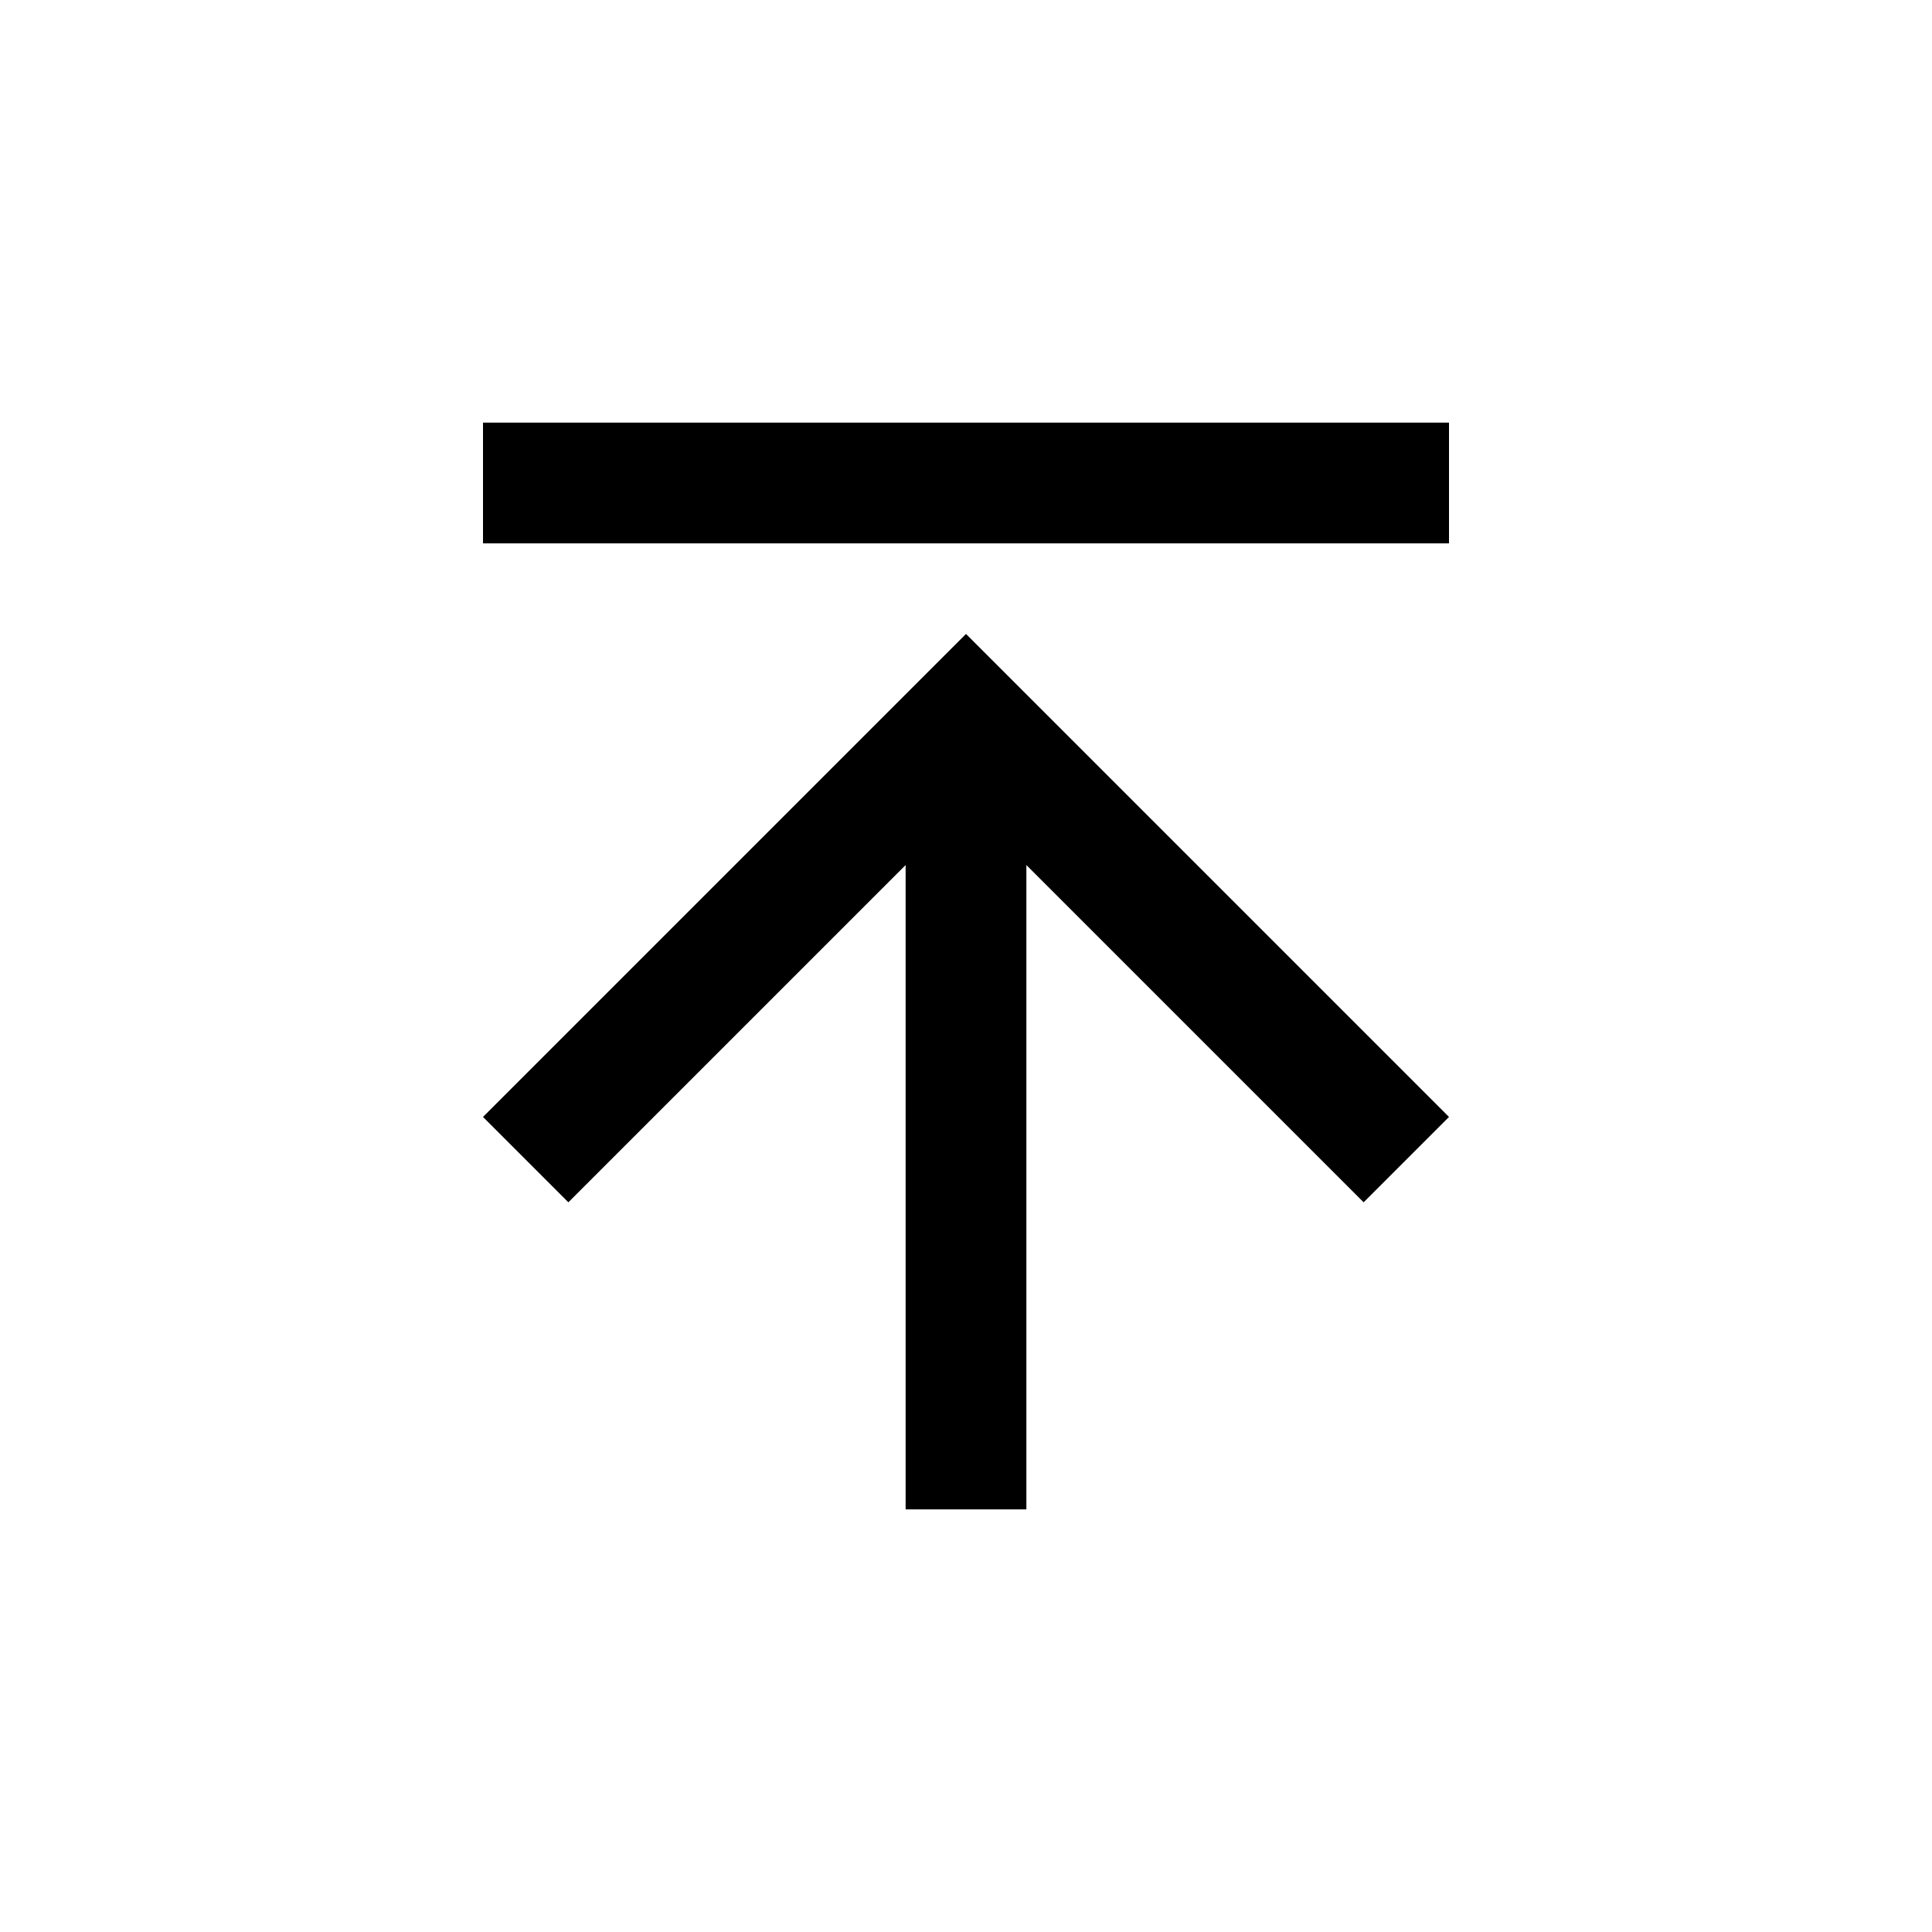
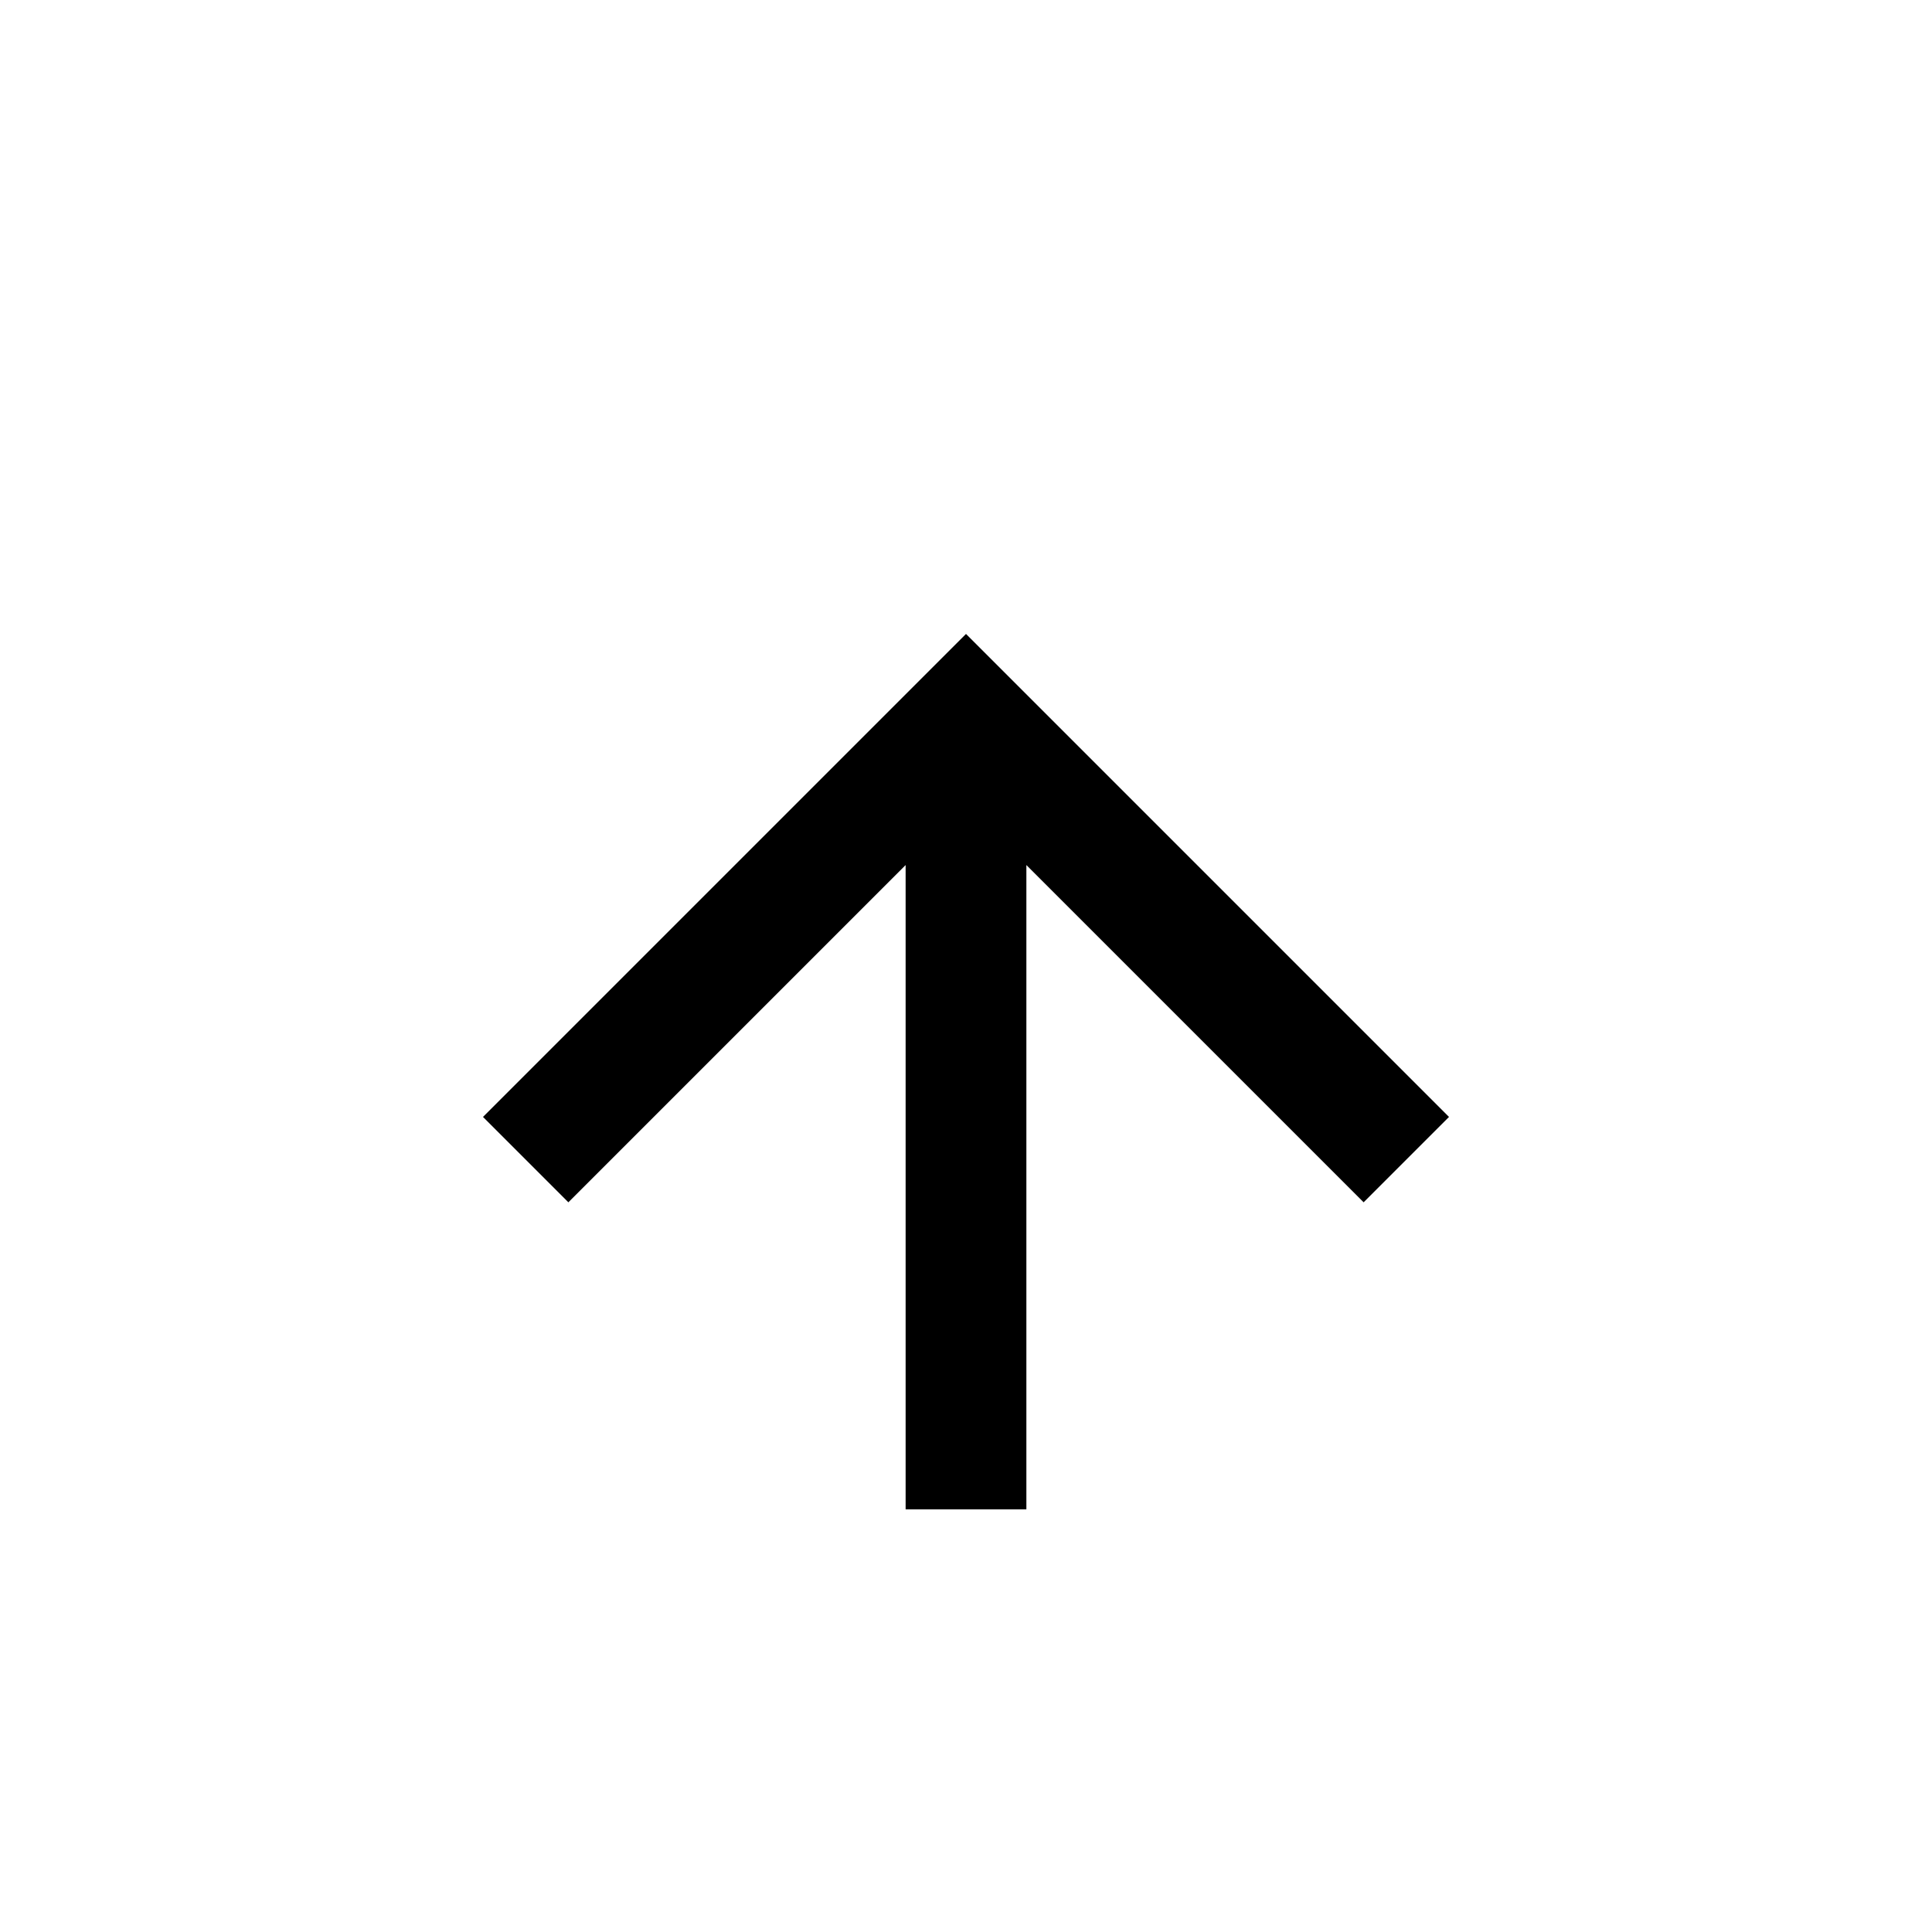
<svg xmlns="http://www.w3.org/2000/svg" baseProfile="tiny" height="32px" version="1.1" viewBox="0 0 32 32" width="32px" xml:space="preserve">
  <g id="Guides__x26__Forms" />
  <g id="Icons">
    <g>
-       <rect height="2" width="16" x="8" y="7" />
      <polygon points="8,18.5 9.414,19.914 15,14.328 15,25 17,25 17,14.328 22.586,19.914 24,18.5 16,10.5   " />
    </g>
  </g>
</svg>